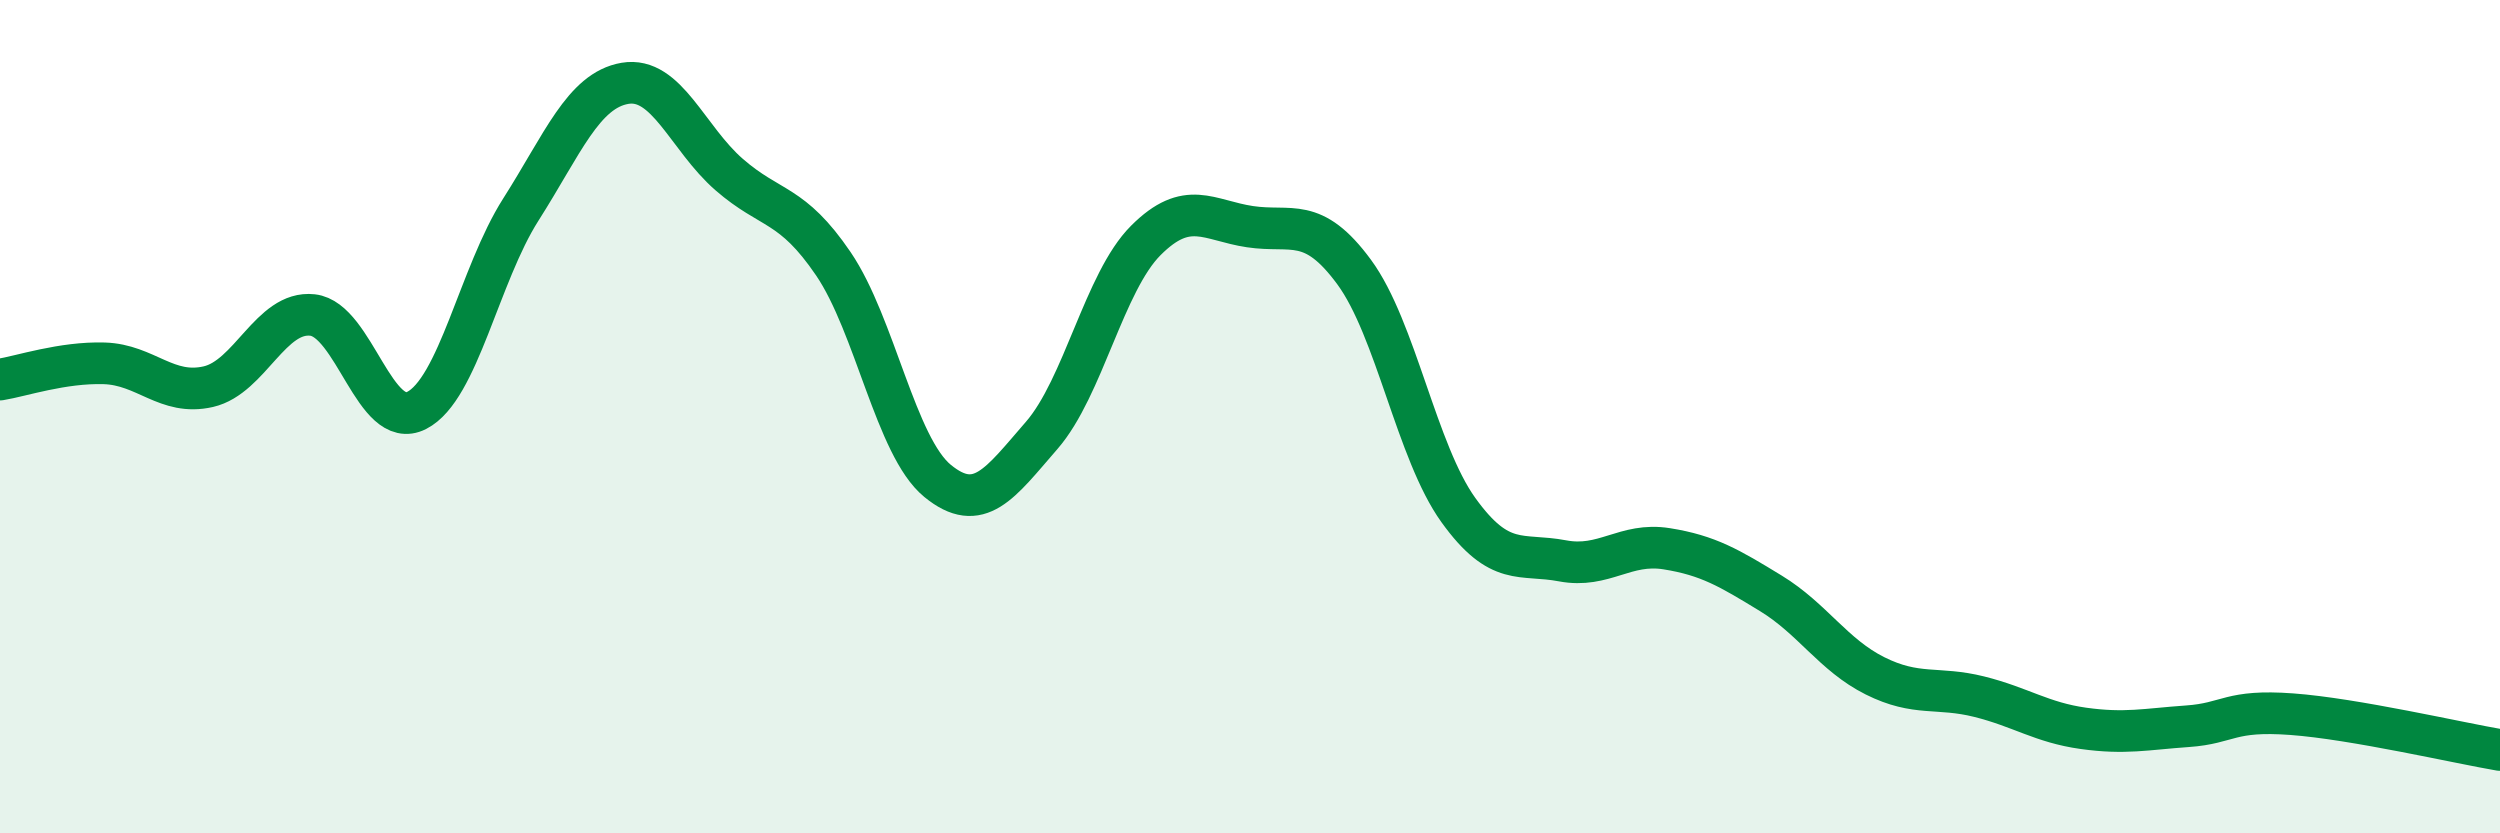
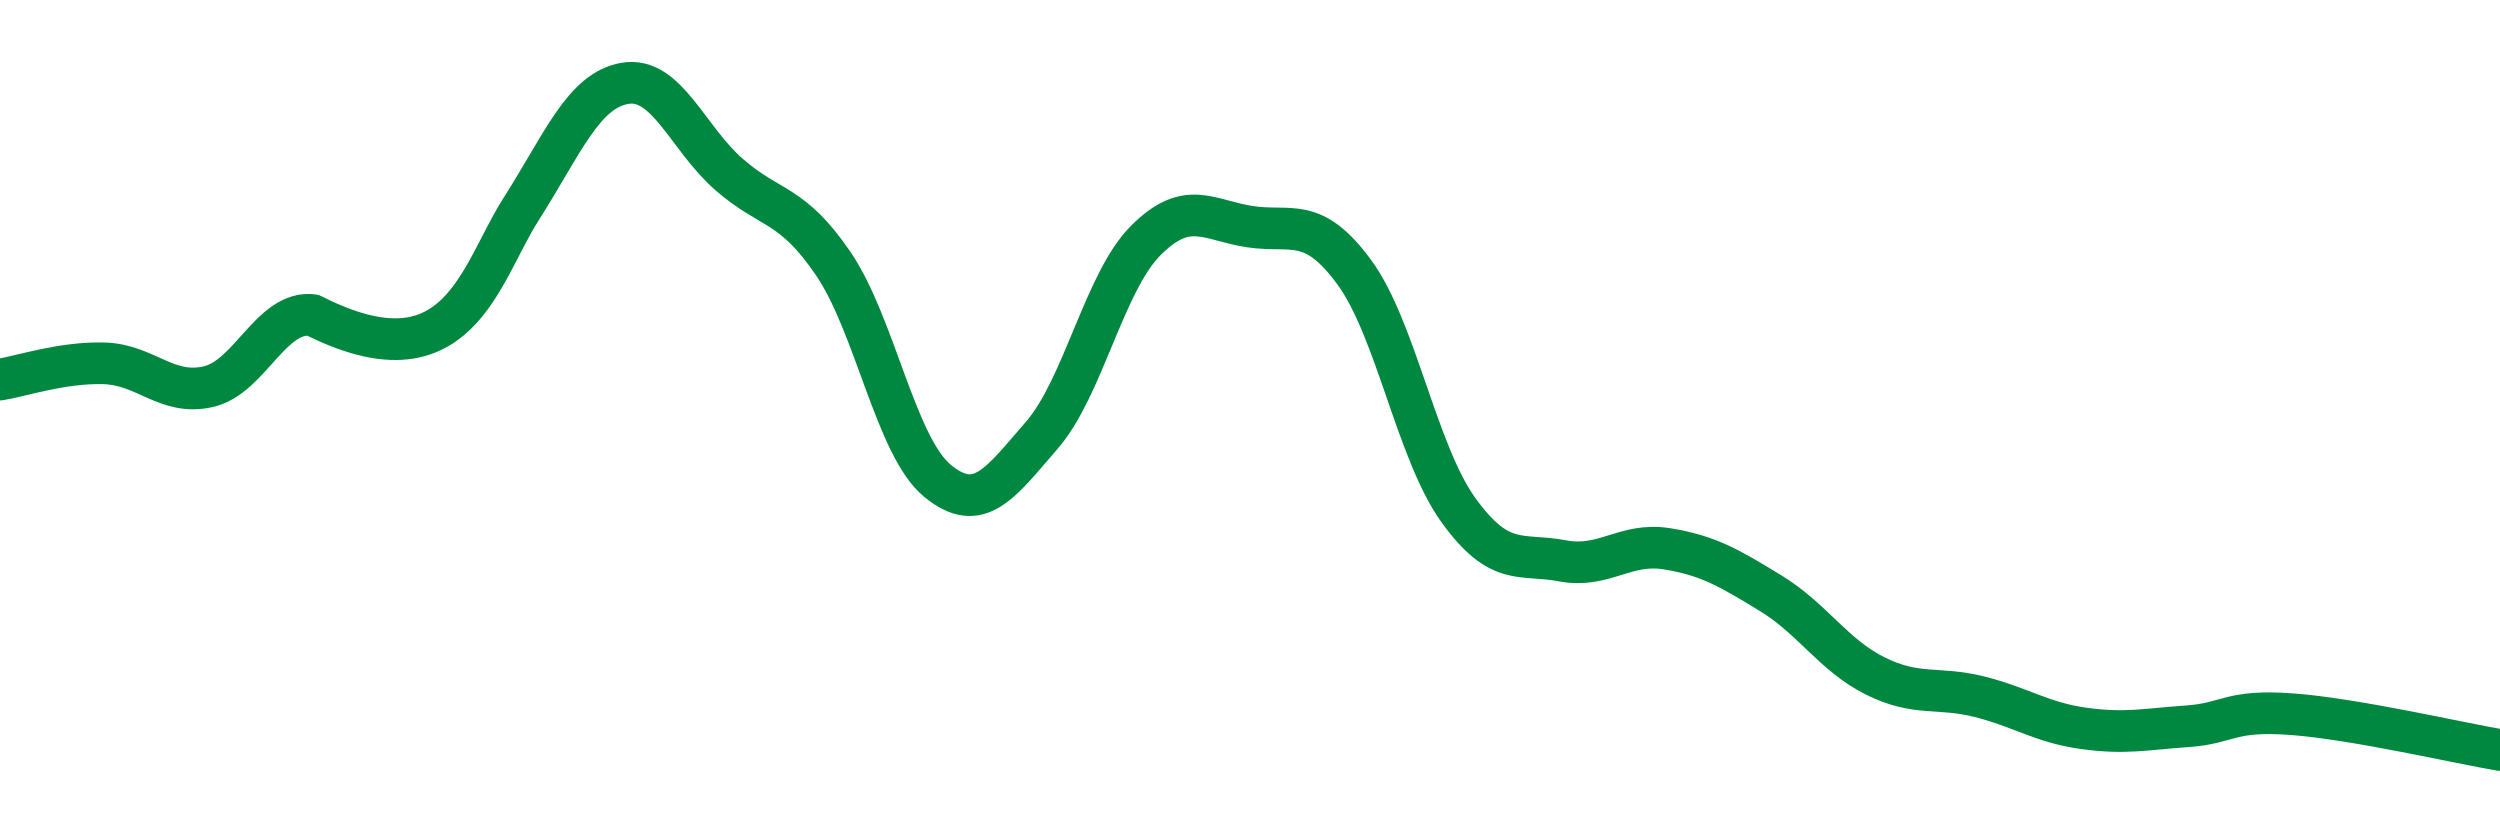
<svg xmlns="http://www.w3.org/2000/svg" width="60" height="20" viewBox="0 0 60 20">
-   <path d="M 0,9.11 C 0.5,9.03 1.5,8.69 2.5,8.72 C 3.5,8.75 4,9.51 5,9.28 C 6,9.05 6.5,7.45 7.5,7.56 C 8.5,7.67 9,10.36 10,9.85 C 11,9.34 11.5,6.6 12.5,5.03 C 13.5,3.46 14,2.17 15,2 C 16,1.83 16.5,3.32 17.5,4.19 C 18.5,5.06 19,4.86 20,6.33 C 21,7.8 21.5,10.72 22.5,11.54 C 23.5,12.36 24,11.6 25,10.45 C 26,9.3 26.5,6.77 27.5,5.77 C 28.5,4.77 29,5.29 30,5.44 C 31,5.59 31.5,5.17 32.5,6.53 C 33.5,7.89 34,10.85 35,12.24 C 36,13.63 36.5,13.27 37.5,13.46 C 38.5,13.65 39,13.01 40,13.17 C 41,13.33 41.5,13.63 42.5,14.24 C 43.5,14.85 44,15.72 45,16.22 C 46,16.72 46.5,16.47 47.5,16.72 C 48.5,16.97 49,17.34 50,17.48 C 51,17.62 51.5,17.5 52.5,17.43 C 53.5,17.36 53.5,17.03 55,17.14 C 56.5,17.25 59,17.83 60,18L60 20L0 20Z" fill="#008740" opacity="0.1" stroke-linecap="round" stroke-linejoin="round" />
-   <path d="M 0,9.11 C 0.5,9.03 1.5,8.69 2.5,8.72 C 3.5,8.75 4,9.51 5,9.28 C 6,9.05 6.5,7.45 7.5,7.56 C 8.5,7.67 9,10.36 10,9.85 C 11,9.34 11.5,6.6 12.5,5.03 C 13.5,3.46 14,2.17 15,2 C 16,1.83 16.5,3.32 17.5,4.19 C 18.5,5.06 19,4.86 20,6.33 C 21,7.8 21.5,10.72 22.5,11.54 C 23.5,12.36 24,11.6 25,10.45 C 26,9.3 26.5,6.77 27.5,5.77 C 28.5,4.77 29,5.29 30,5.44 C 31,5.59 31.5,5.17 32.5,6.53 C 33.5,7.89 34,10.85 35,12.24 C 36,13.63 36.5,13.27 37.5,13.46 C 38.5,13.65 39,13.01 40,13.17 C 41,13.33 41.5,13.63 42.5,14.24 C 43.5,14.85 44,15.72 45,16.22 C 46,16.72 46.5,16.47 47.5,16.72 C 48.5,16.97 49,17.34 50,17.48 C 51,17.62 51.5,17.5 52.5,17.43 C 53.5,17.36 53.5,17.03 55,17.14 C 56.5,17.25 59,17.83 60,18" stroke="#008740" stroke-width="1" fill="none" stroke-linecap="round" stroke-linejoin="round" />
+   <path d="M 0,9.11 C 0.5,9.03 1.5,8.69 2.5,8.72 C 3.5,8.75 4,9.51 5,9.28 C 6,9.05 6.5,7.45 7.5,7.56 C 11,9.34 11.5,6.6 12.5,5.03 C 13.5,3.46 14,2.17 15,2 C 16,1.83 16.5,3.32 17.5,4.19 C 18.5,5.06 19,4.86 20,6.33 C 21,7.8 21.5,10.72 22.5,11.54 C 23.5,12.36 24,11.6 25,10.45 C 26,9.3 26.5,6.77 27.5,5.77 C 28.5,4.77 29,5.29 30,5.44 C 31,5.59 31.5,5.17 32.5,6.53 C 33.5,7.89 34,10.85 35,12.24 C 36,13.63 36.5,13.27 37.5,13.46 C 38.5,13.65 39,13.01 40,13.17 C 41,13.33 41.5,13.63 42.5,14.24 C 43.5,14.85 44,15.72 45,16.22 C 46,16.72 46.5,16.47 47.5,16.72 C 48.5,16.97 49,17.34 50,17.48 C 51,17.62 51.5,17.5 52.5,17.43 C 53.5,17.36 53.5,17.03 55,17.14 C 56.5,17.25 59,17.83 60,18" stroke="#008740" stroke-width="1" fill="none" stroke-linecap="round" stroke-linejoin="round" />
</svg>